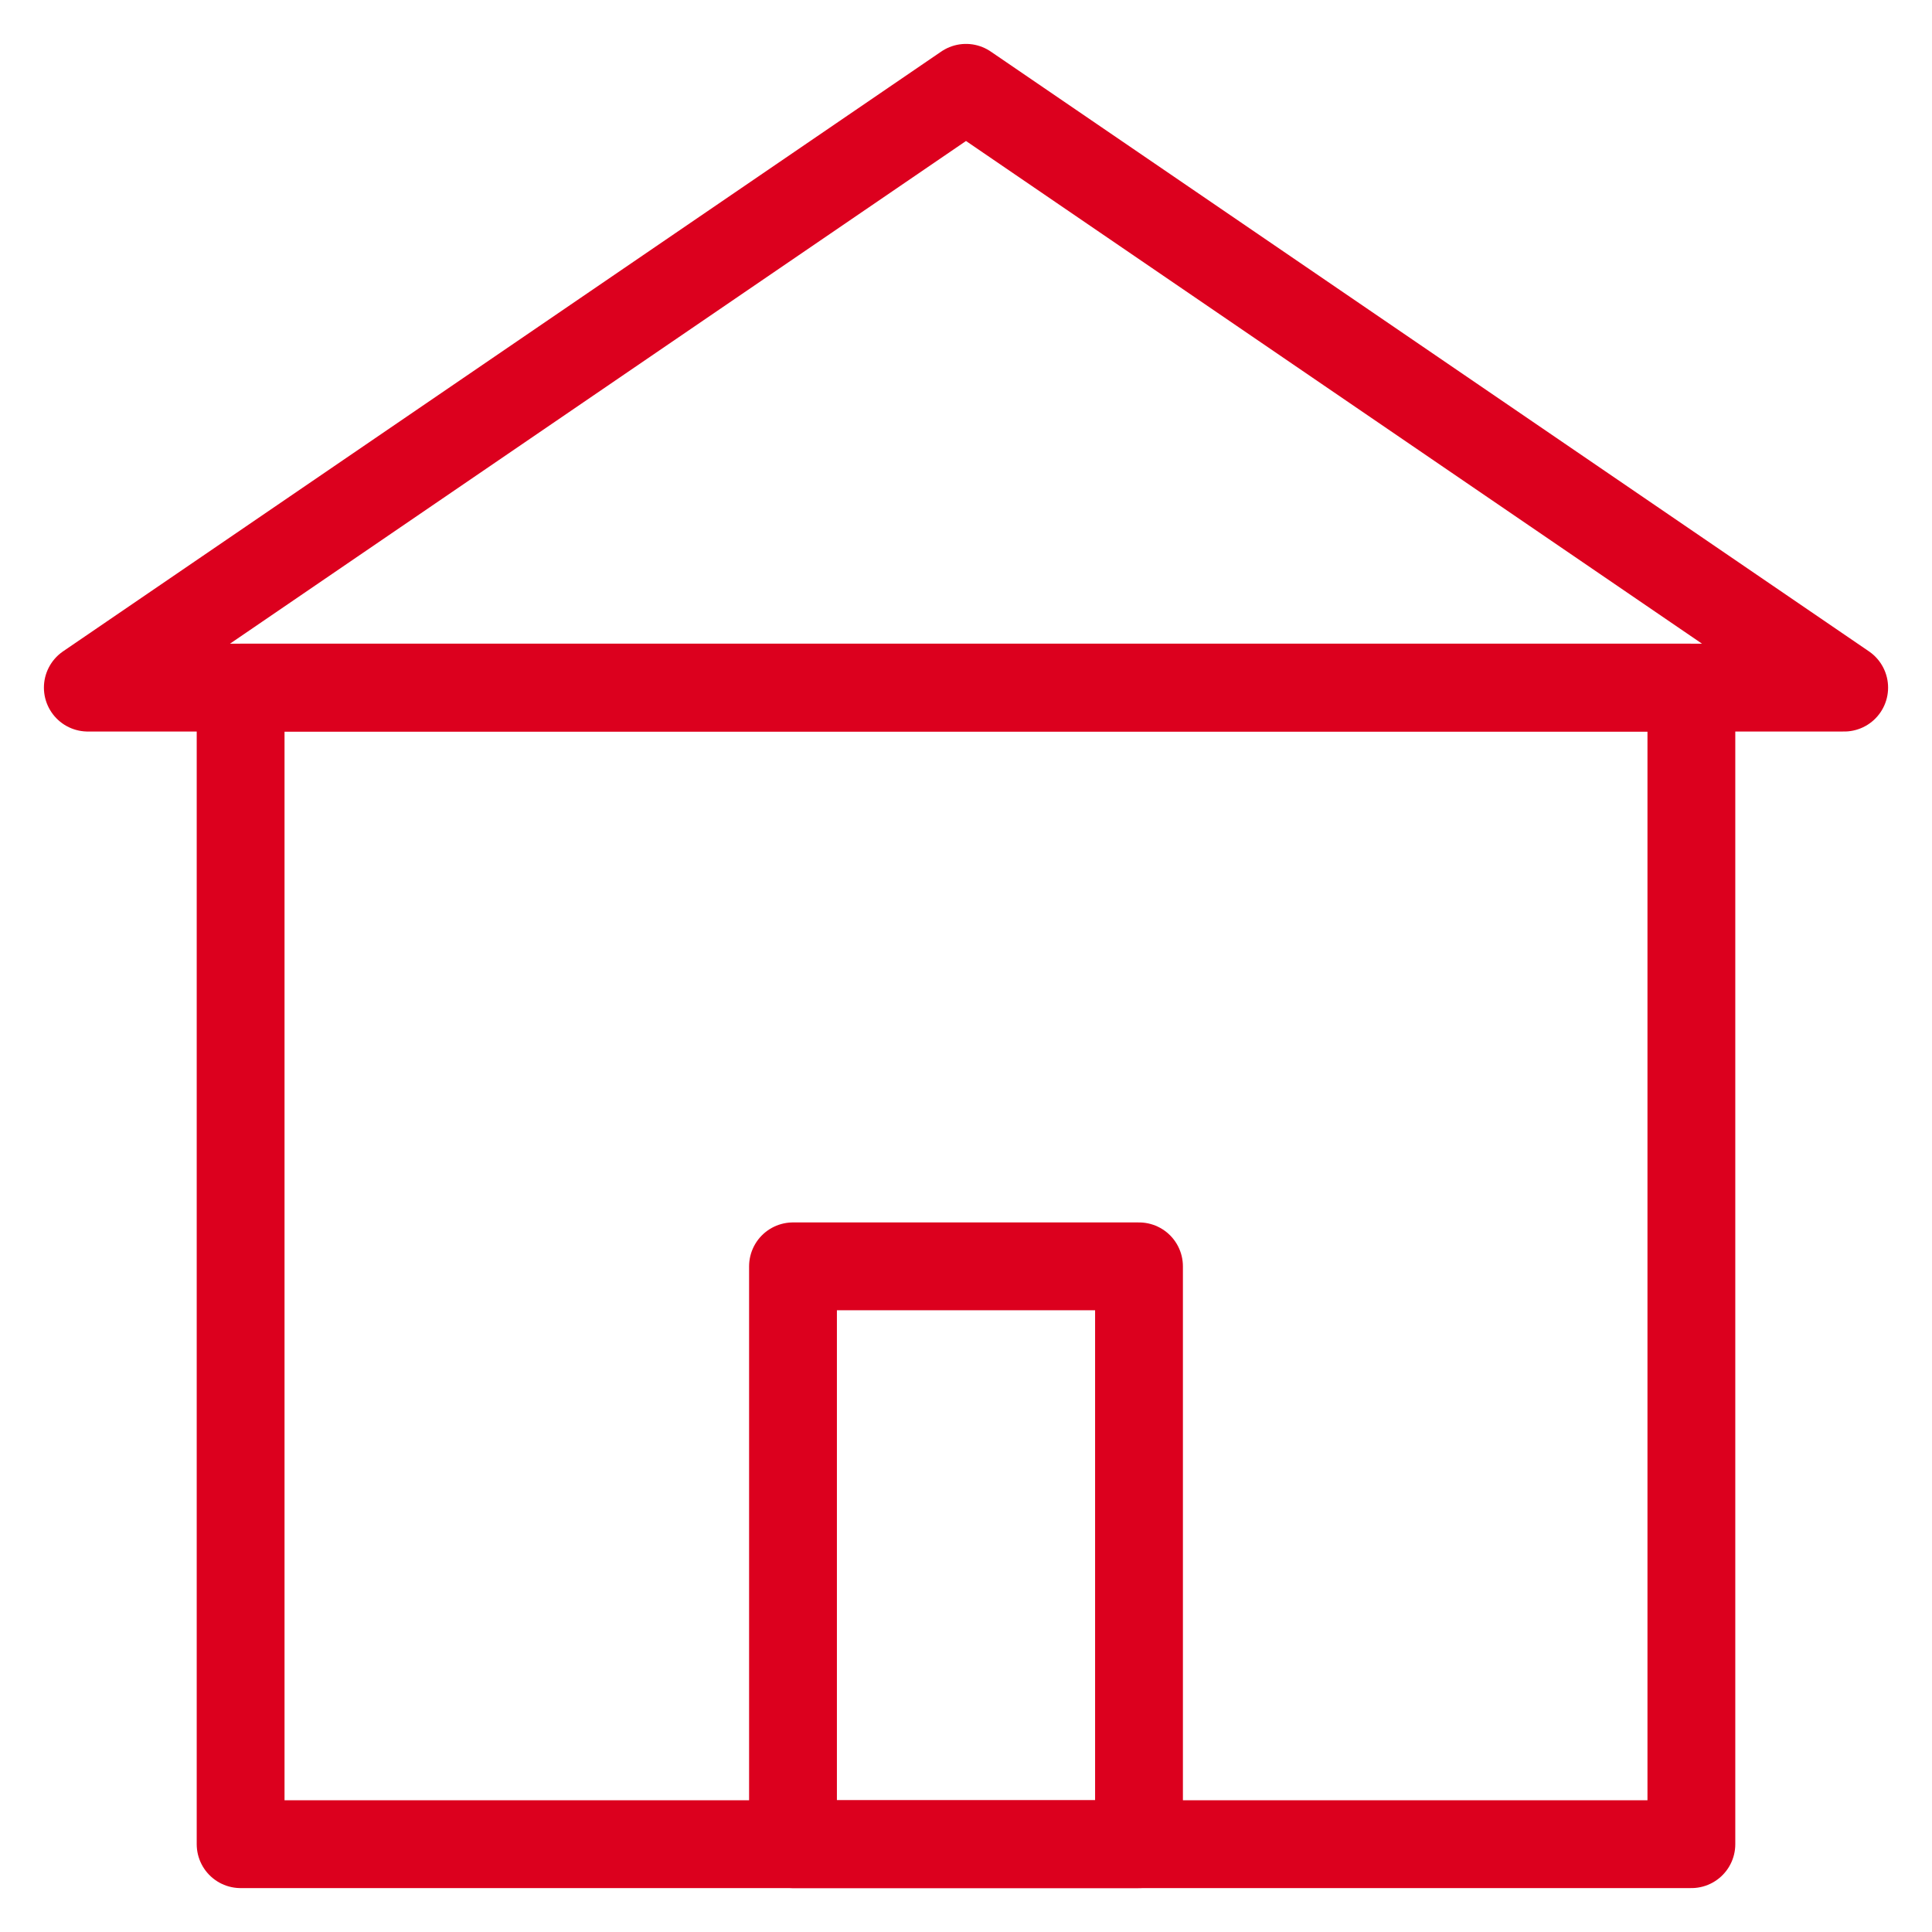
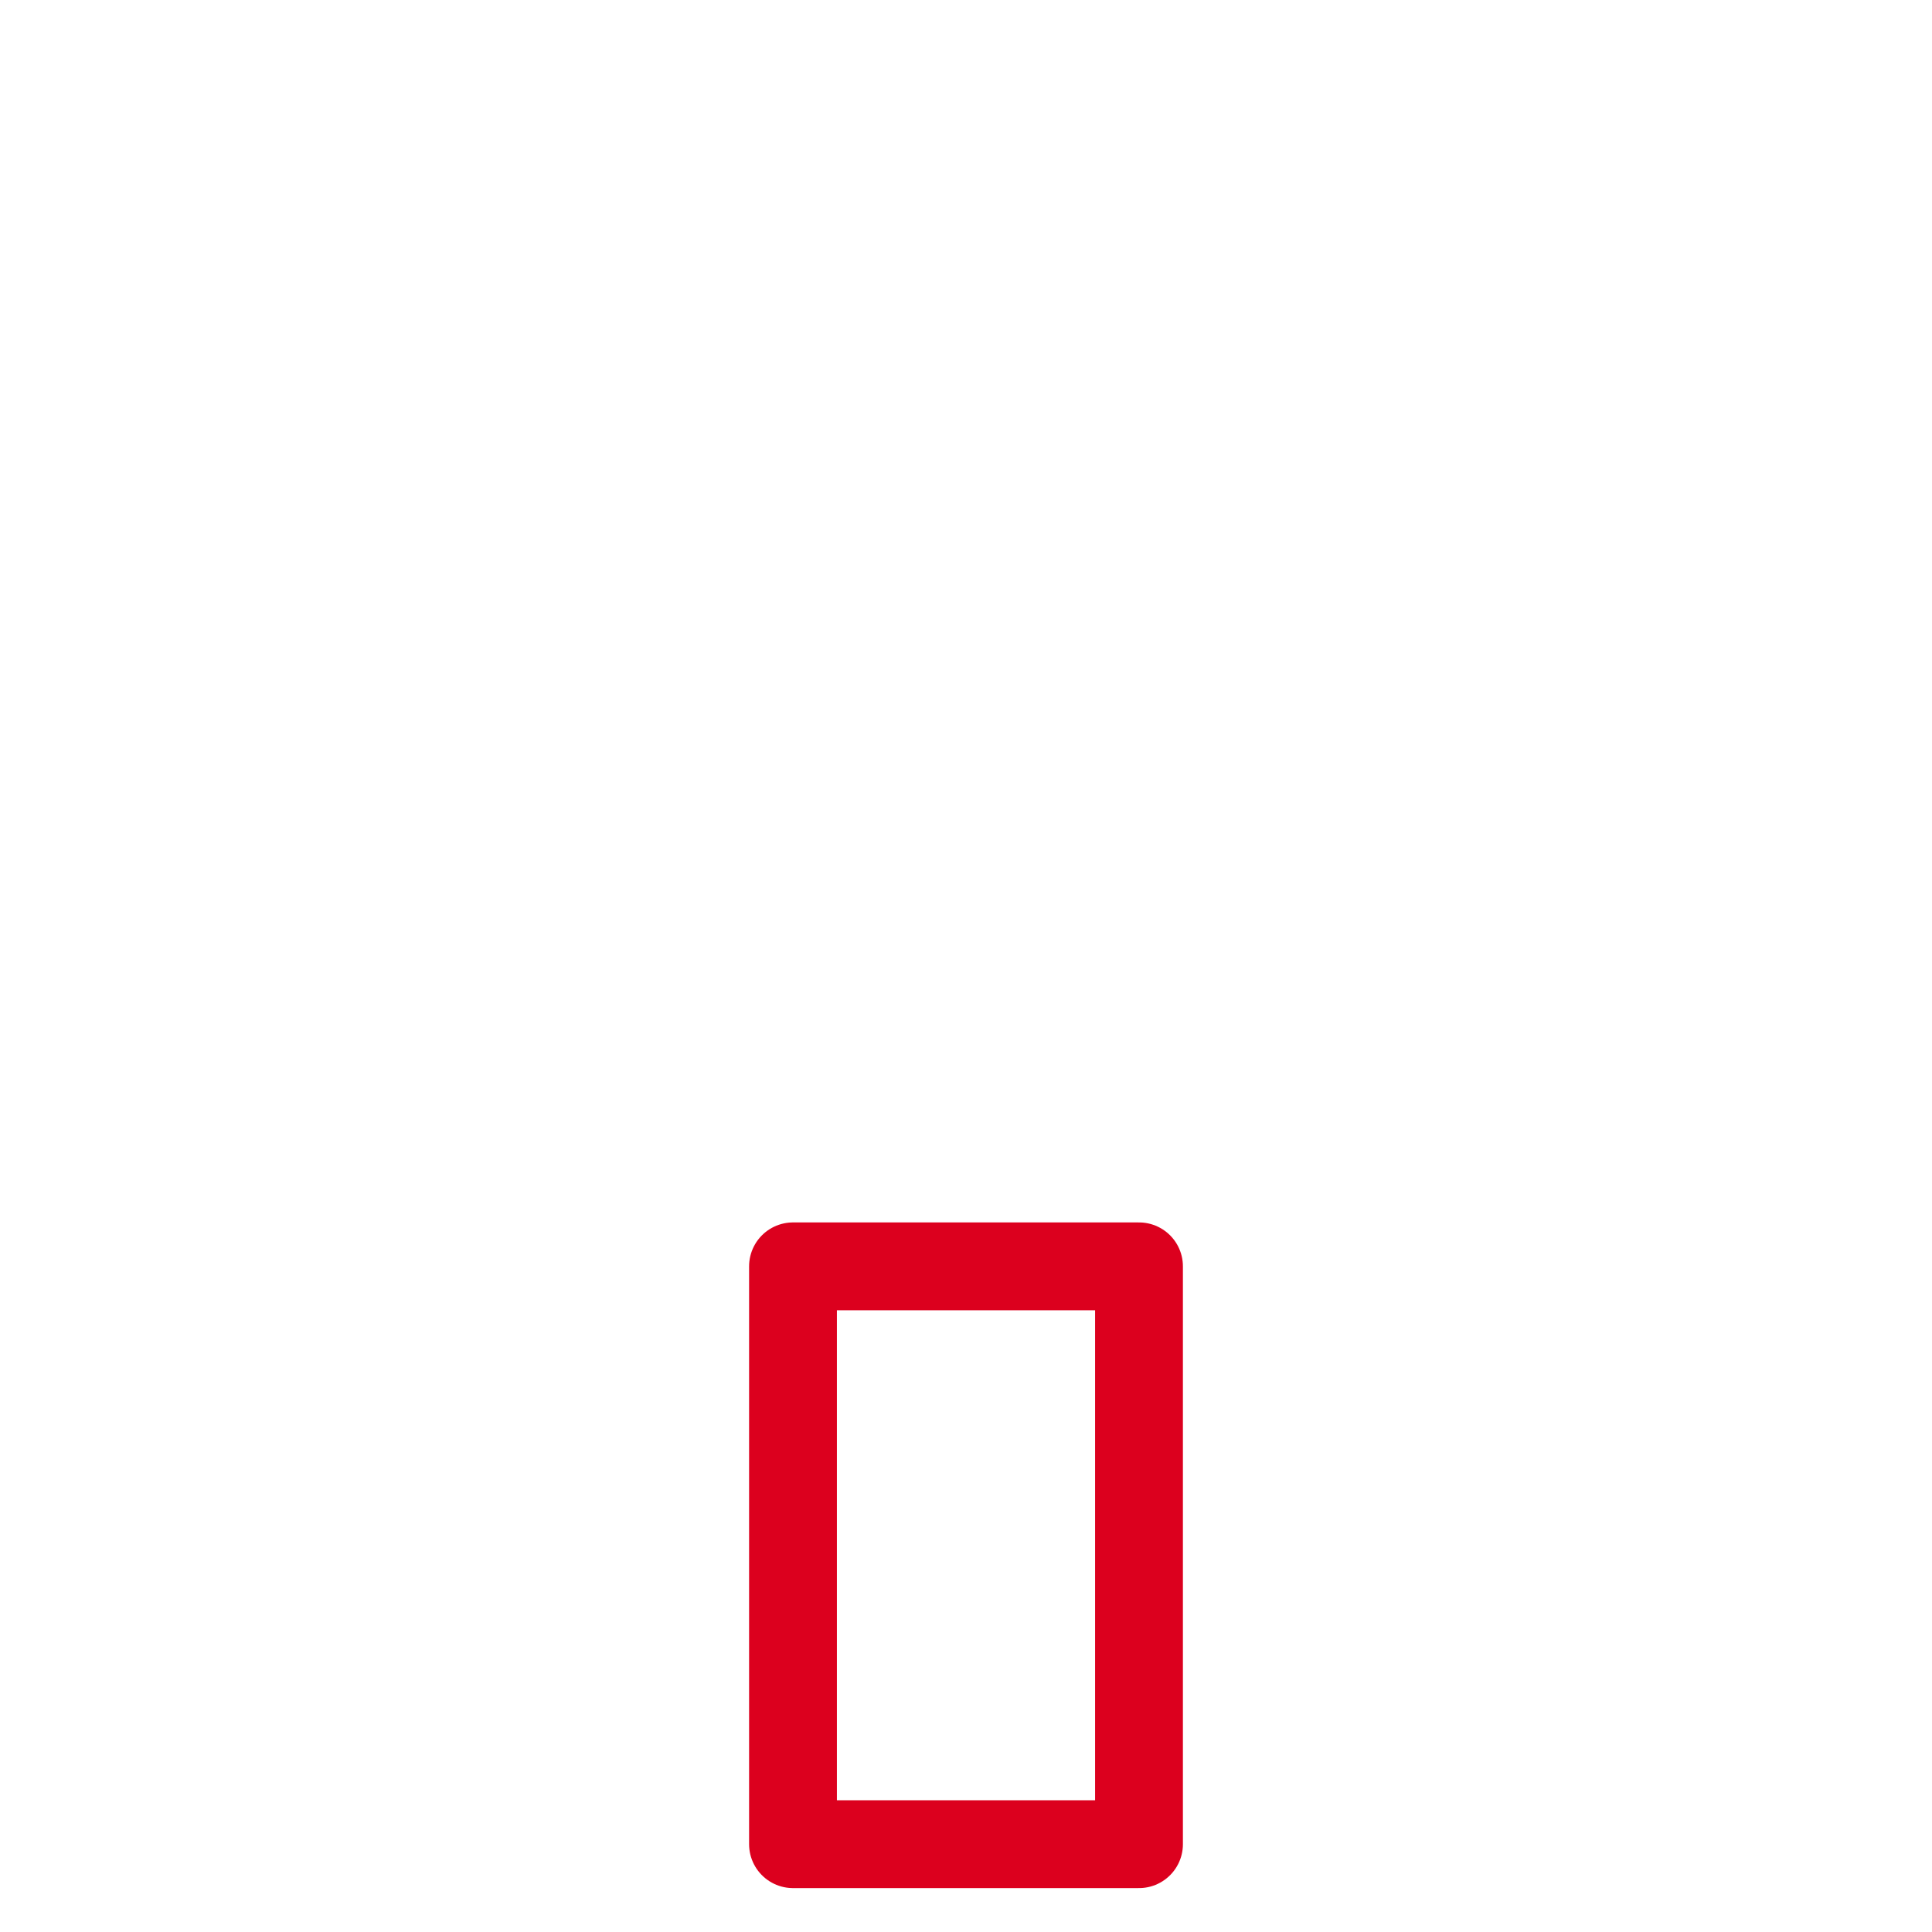
<svg xmlns="http://www.w3.org/2000/svg" width="22" height="22" viewBox="0 0 22 22" fill="none">
  <path d="M12.97 14.42H9.03V21H12.97V14.42Z" stroke="#DC001E" stroke-linecap="round" stroke-linejoin="round" />
-   <path d="M19.26 7.83H2.74V21H19.26V7.83Z" stroke="#DC001E" stroke-linecap="round" stroke-linejoin="round" />
-   <path d="M11 1L1 7.83H11H21L11 1Z" stroke="#DC001E" stroke-linecap="round" stroke-linejoin="round" />
</svg>